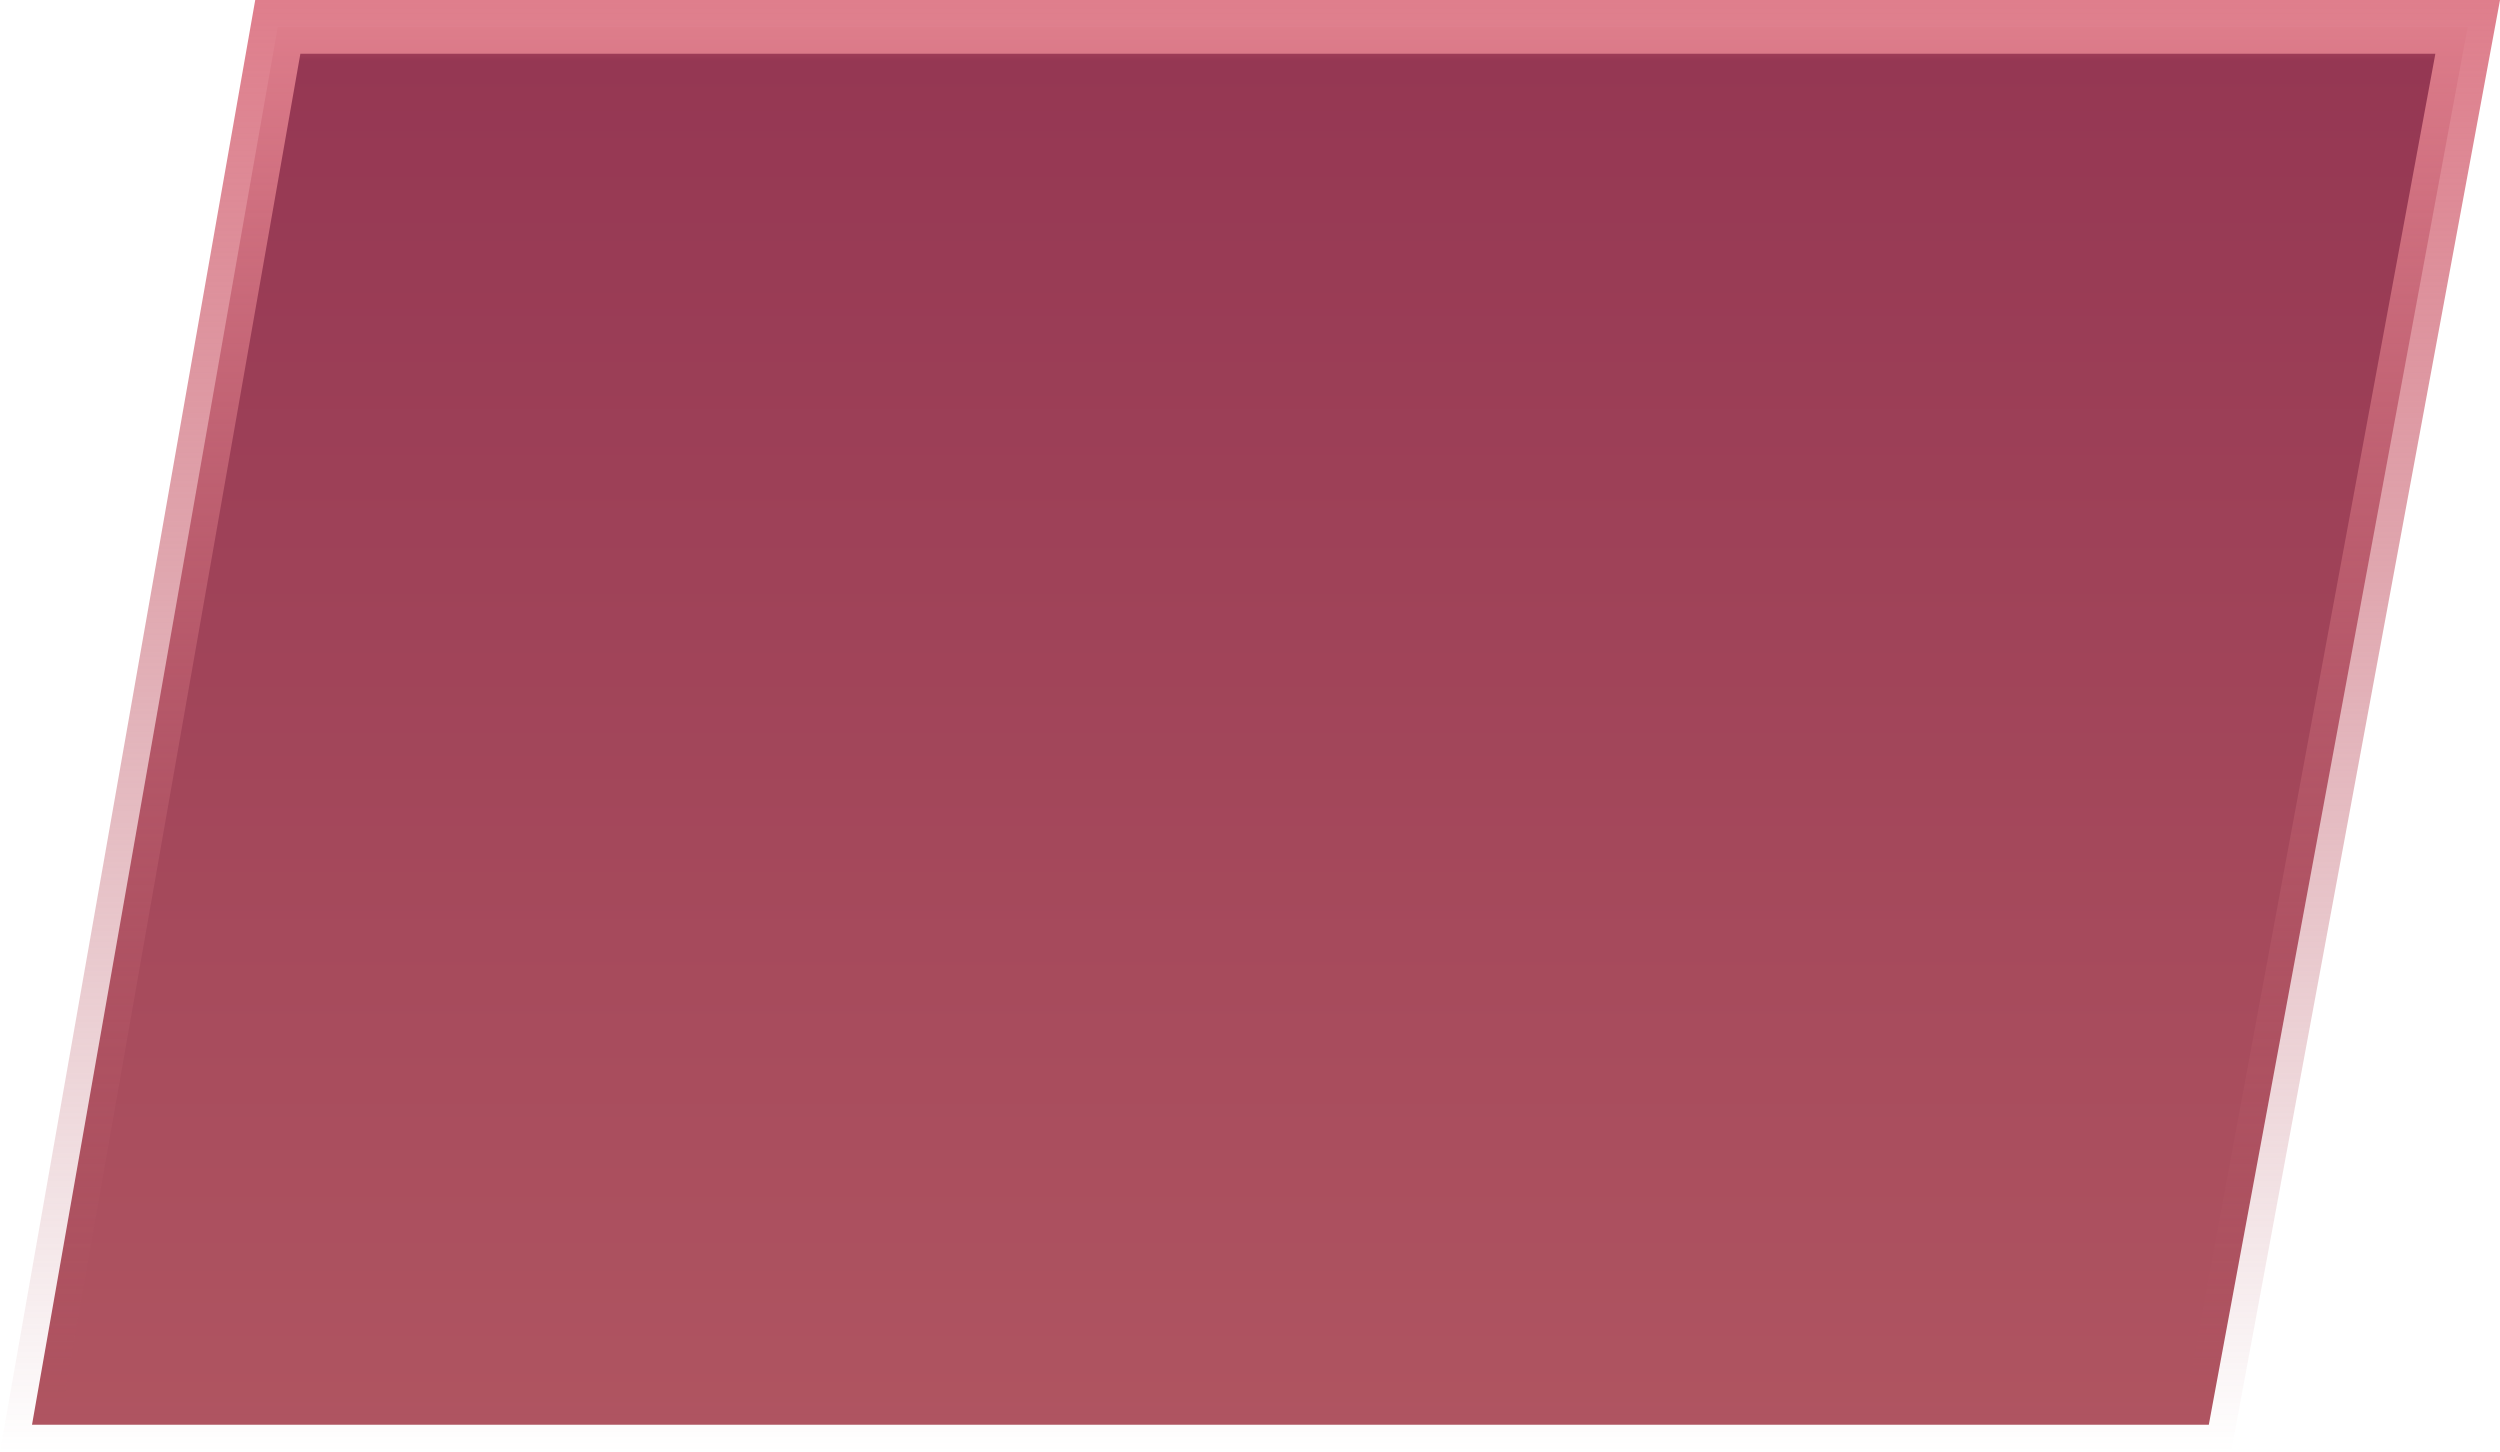
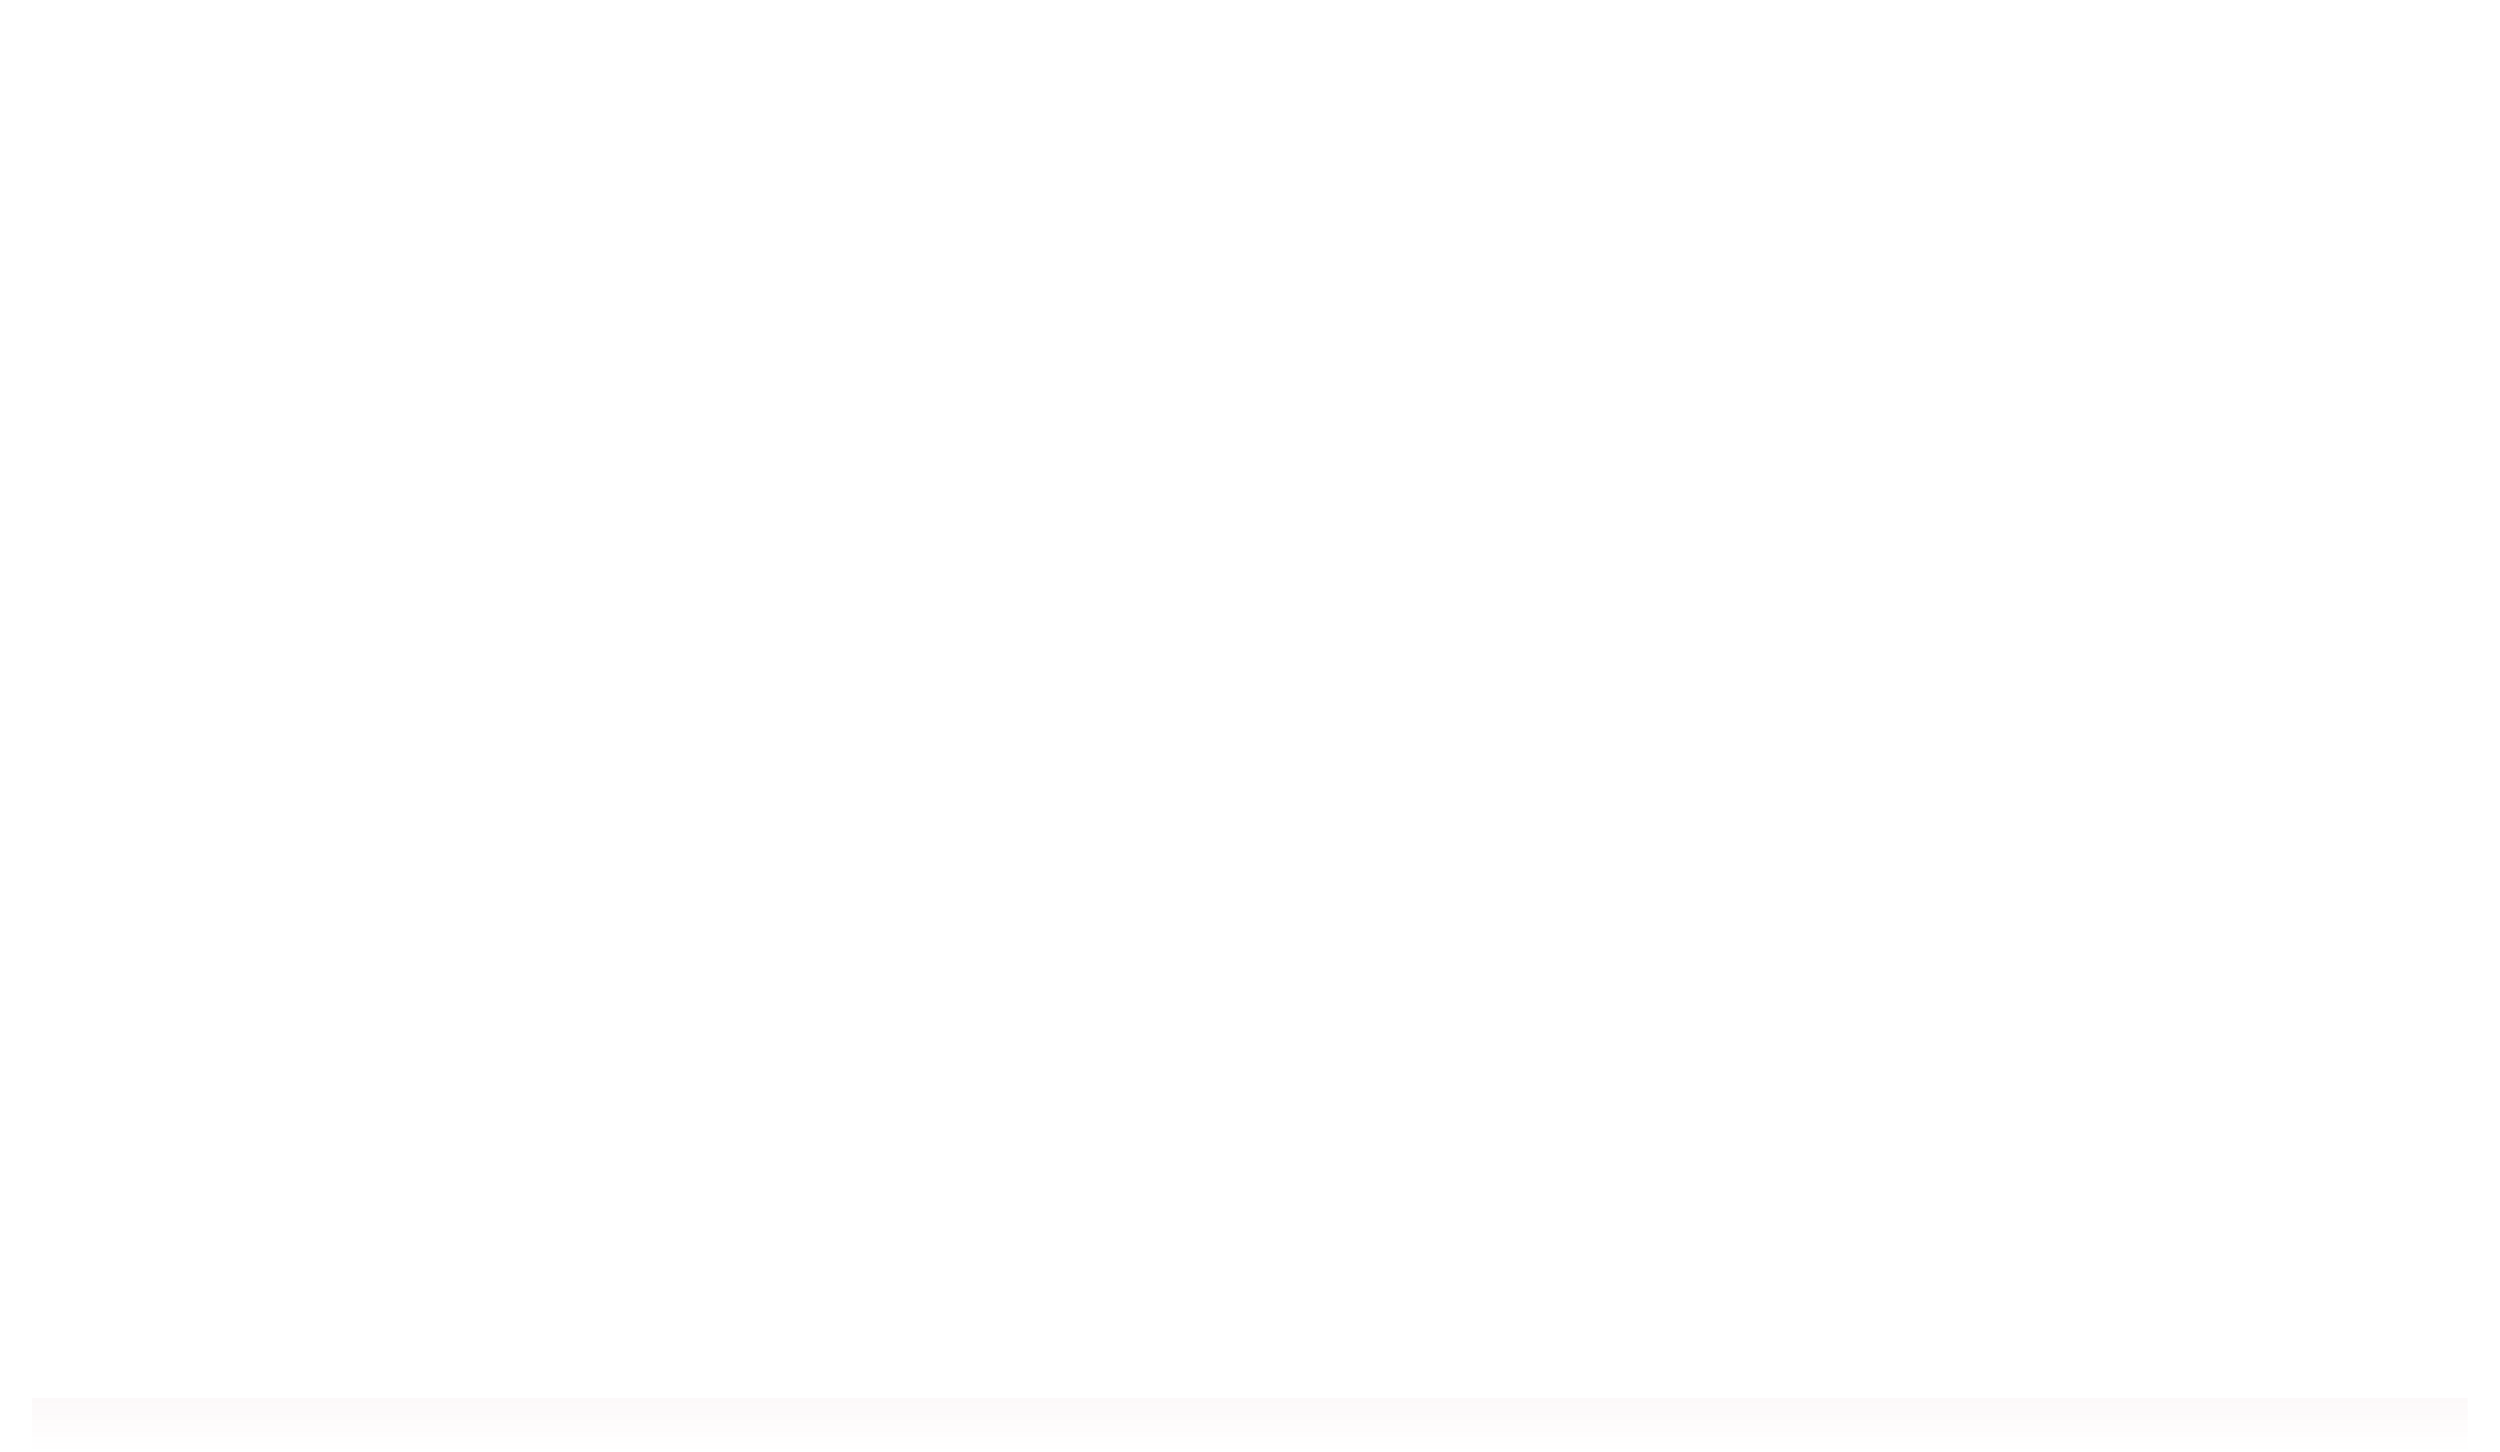
<svg xmlns="http://www.w3.org/2000/svg" width="93" height="54" viewBox="0 0 93 54" fill="none">
-   <path d="M1.191 53L10.334 1H91.798L82.168 53H1.191Z" fill="url(#paint0_linear_1002_418)" stroke="url(#paint1_linear_1002_418)" stroke-width="2" />
+   <path d="M1.191 53H91.798L82.168 53H1.191Z" fill="url(#paint0_linear_1002_418)" stroke="url(#paint1_linear_1002_418)" stroke-width="2" />
  <defs>
    <linearGradient id="paint0_linear_1002_418" x1="51.771" y1="54" x2="51.771" y2="-4.18956e-07" gradientUnits="userSpaceOnUse">
      <stop stop-color="#B05561" />
      <stop offset="0.958" stop-color="#953753" />
      <stop offset="1" stop-color="#DE6776" />
    </linearGradient>
    <linearGradient id="paint1_linear_1002_418" x1="49.5" y1="0" x2="49.5" y2="54" gradientUnits="userSpaceOnUse">
      <stop stop-color="#DF7E8C" />
      <stop offset="1" stop-color="#AE5360" stop-opacity="0" />
    </linearGradient>
  </defs>
</svg>